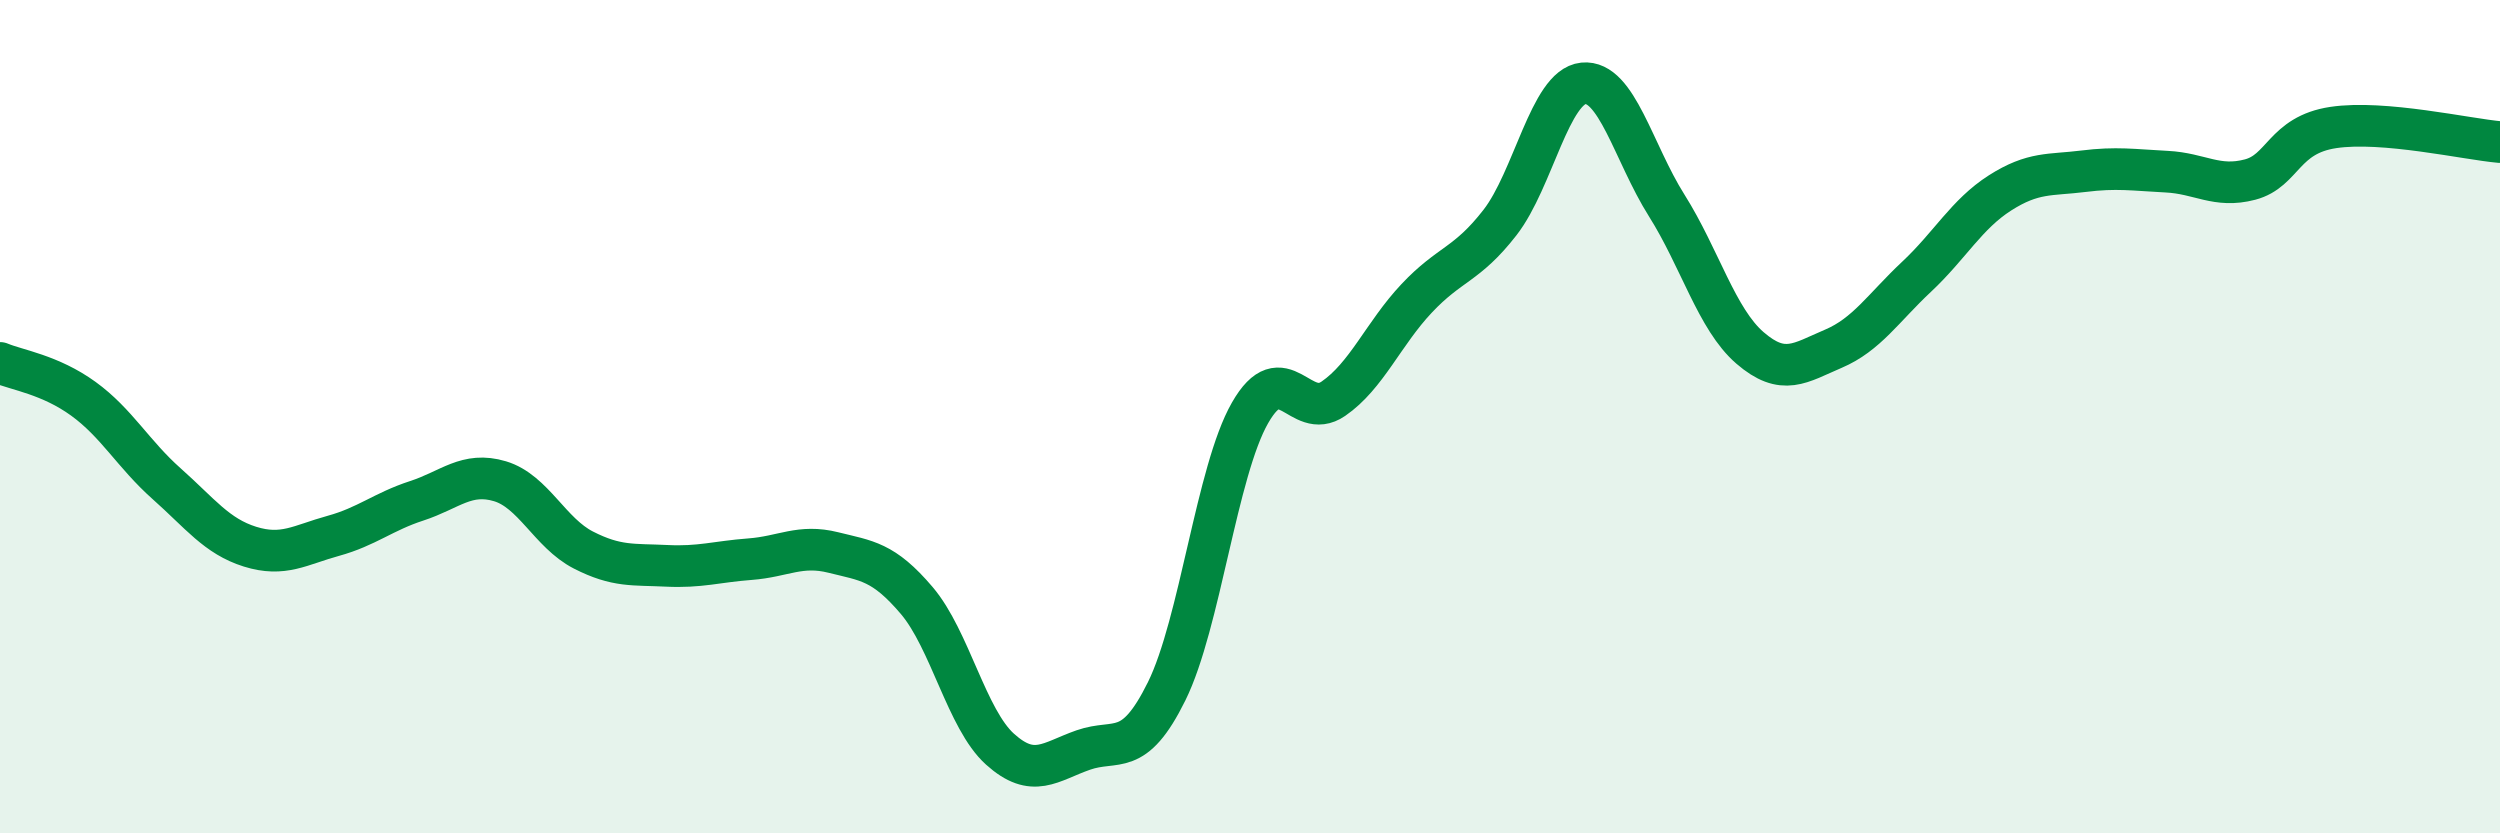
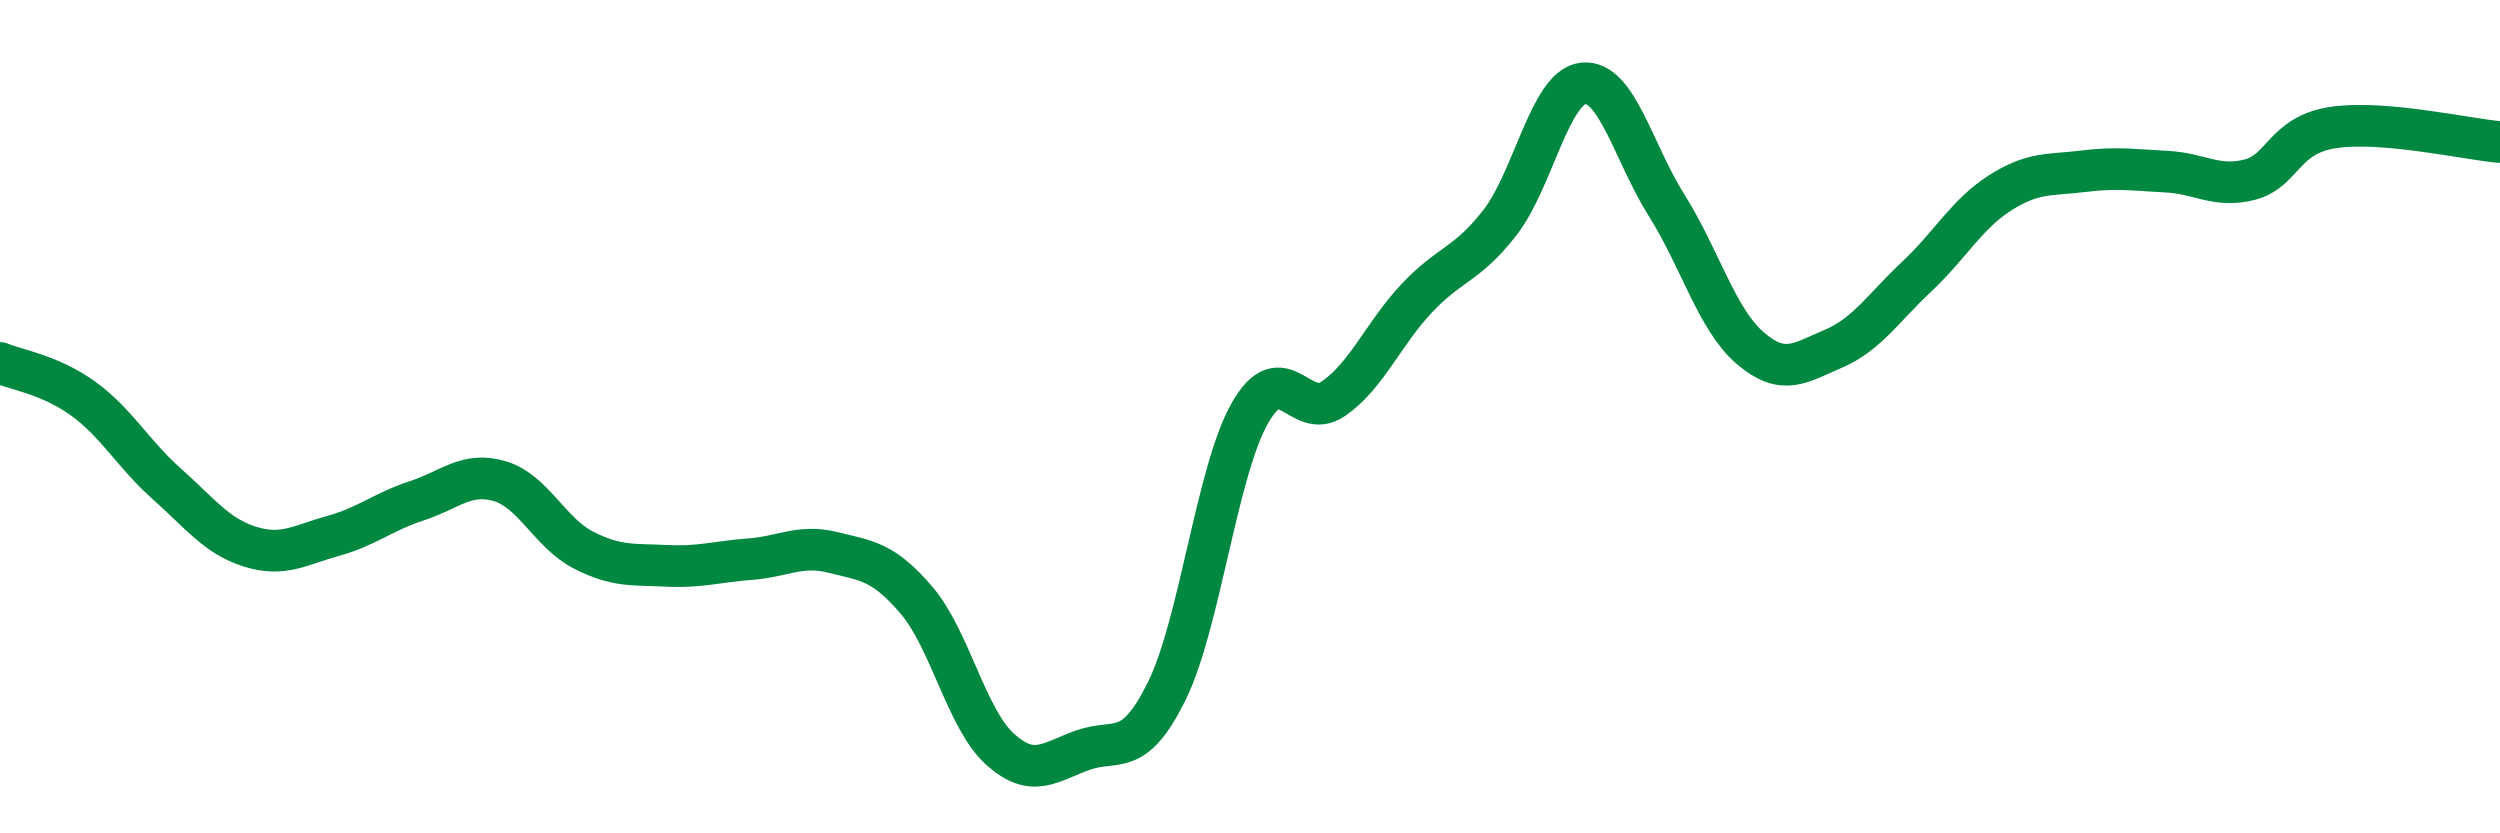
<svg xmlns="http://www.w3.org/2000/svg" width="60" height="20" viewBox="0 0 60 20">
-   <path d="M 0,8.71 C 0.4,8.88 1.2,8.99 2,9.57 C 2.8,10.15 3.2,10.9 4,11.61 C 4.8,12.32 5.2,12.87 6,13.12 C 6.8,13.37 7.2,13.08 8,12.86 C 8.8,12.64 9.2,12.28 10,12.02 C 10.8,11.76 11.2,11.31 12,11.55 C 12.8,11.79 13.2,12.79 14,13.2 C 14.8,13.61 15.2,13.54 16,13.58 C 16.8,13.62 17.2,13.48 18,13.42 C 18.8,13.36 19.2,13.06 20,13.26 C 20.8,13.46 21.2,13.47 22,14.41 C 22.8,15.35 23.2,17.26 24,17.98 C 24.8,18.7 25.2,18.28 26,18 C 26.8,17.72 27.2,18.21 28,16.59 C 28.8,14.97 29.2,11.31 30,9.91 C 30.8,8.51 31.2,10.12 32,9.57 C 32.8,9.02 33.2,8.01 34,7.16 C 34.8,6.31 35.2,6.37 36,5.34 C 36.8,4.31 37.2,2.08 38,2 C 38.8,1.92 39.2,3.66 40,4.93 C 40.8,6.2 41.2,7.66 42,8.35 C 42.8,9.04 43.2,8.71 44,8.37 C 44.8,8.03 45.2,7.39 46,6.64 C 46.8,5.89 47.2,5.14 48,4.63 C 48.8,4.12 49.2,4.21 50,4.11 C 50.8,4.01 51.2,4.08 52,4.12 C 52.8,4.16 53.2,4.52 54,4.31 C 54.8,4.1 54.8,3.24 56,3.06 C 57.2,2.88 59.2,3.34 60,3.41L60 20L0 20Z" fill="#008740" opacity="0.1" stroke-linecap="round" stroke-linejoin="round" />
  <path d="M 0,8.71 C 0.4,8.88 1.2,8.99 2,9.57 C 2.8,10.15 3.2,10.9 4,11.61 C 4.8,12.32 5.2,12.87 6,13.12 C 6.8,13.37 7.2,13.08 8,12.86 C 8.8,12.64 9.2,12.28 10,12.02 C 10.8,11.76 11.2,11.31 12,11.55 C 12.8,11.79 13.2,12.79 14,13.2 C 14.8,13.61 15.2,13.54 16,13.58 C 16.8,13.62 17.2,13.48 18,13.42 C 18.8,13.36 19.2,13.06 20,13.26 C 20.8,13.46 21.2,13.47 22,14.41 C 22.8,15.35 23.2,17.26 24,17.98 C 24.8,18.7 25.2,18.28 26,18 C 26.8,17.72 27.2,18.21 28,16.59 C 28.8,14.97 29.2,11.31 30,9.91 C 30.8,8.51 31.2,10.12 32,9.57 C 32.8,9.02 33.2,8.01 34,7.16 C 34.8,6.31 35.2,6.37 36,5.34 C 36.8,4.31 37.2,2.08 38,2 C 38.8,1.92 39.2,3.66 40,4.93 C 40.8,6.2 41.2,7.66 42,8.35 C 42.8,9.04 43.2,8.71 44,8.37 C 44.8,8.03 45.2,7.39 46,6.64 C 46.8,5.89 47.2,5.14 48,4.63 C 48.8,4.12 49.2,4.21 50,4.11 C 50.8,4.01 51.2,4.08 52,4.12 C 52.8,4.16 53.2,4.52 54,4.31 C 54.8,4.1 54.8,3.24 56,3.06 C 57.2,2.88 59.2,3.34 60,3.41" stroke="#008740" stroke-width="1" fill="none" stroke-linecap="round" stroke-linejoin="round" />
</svg>